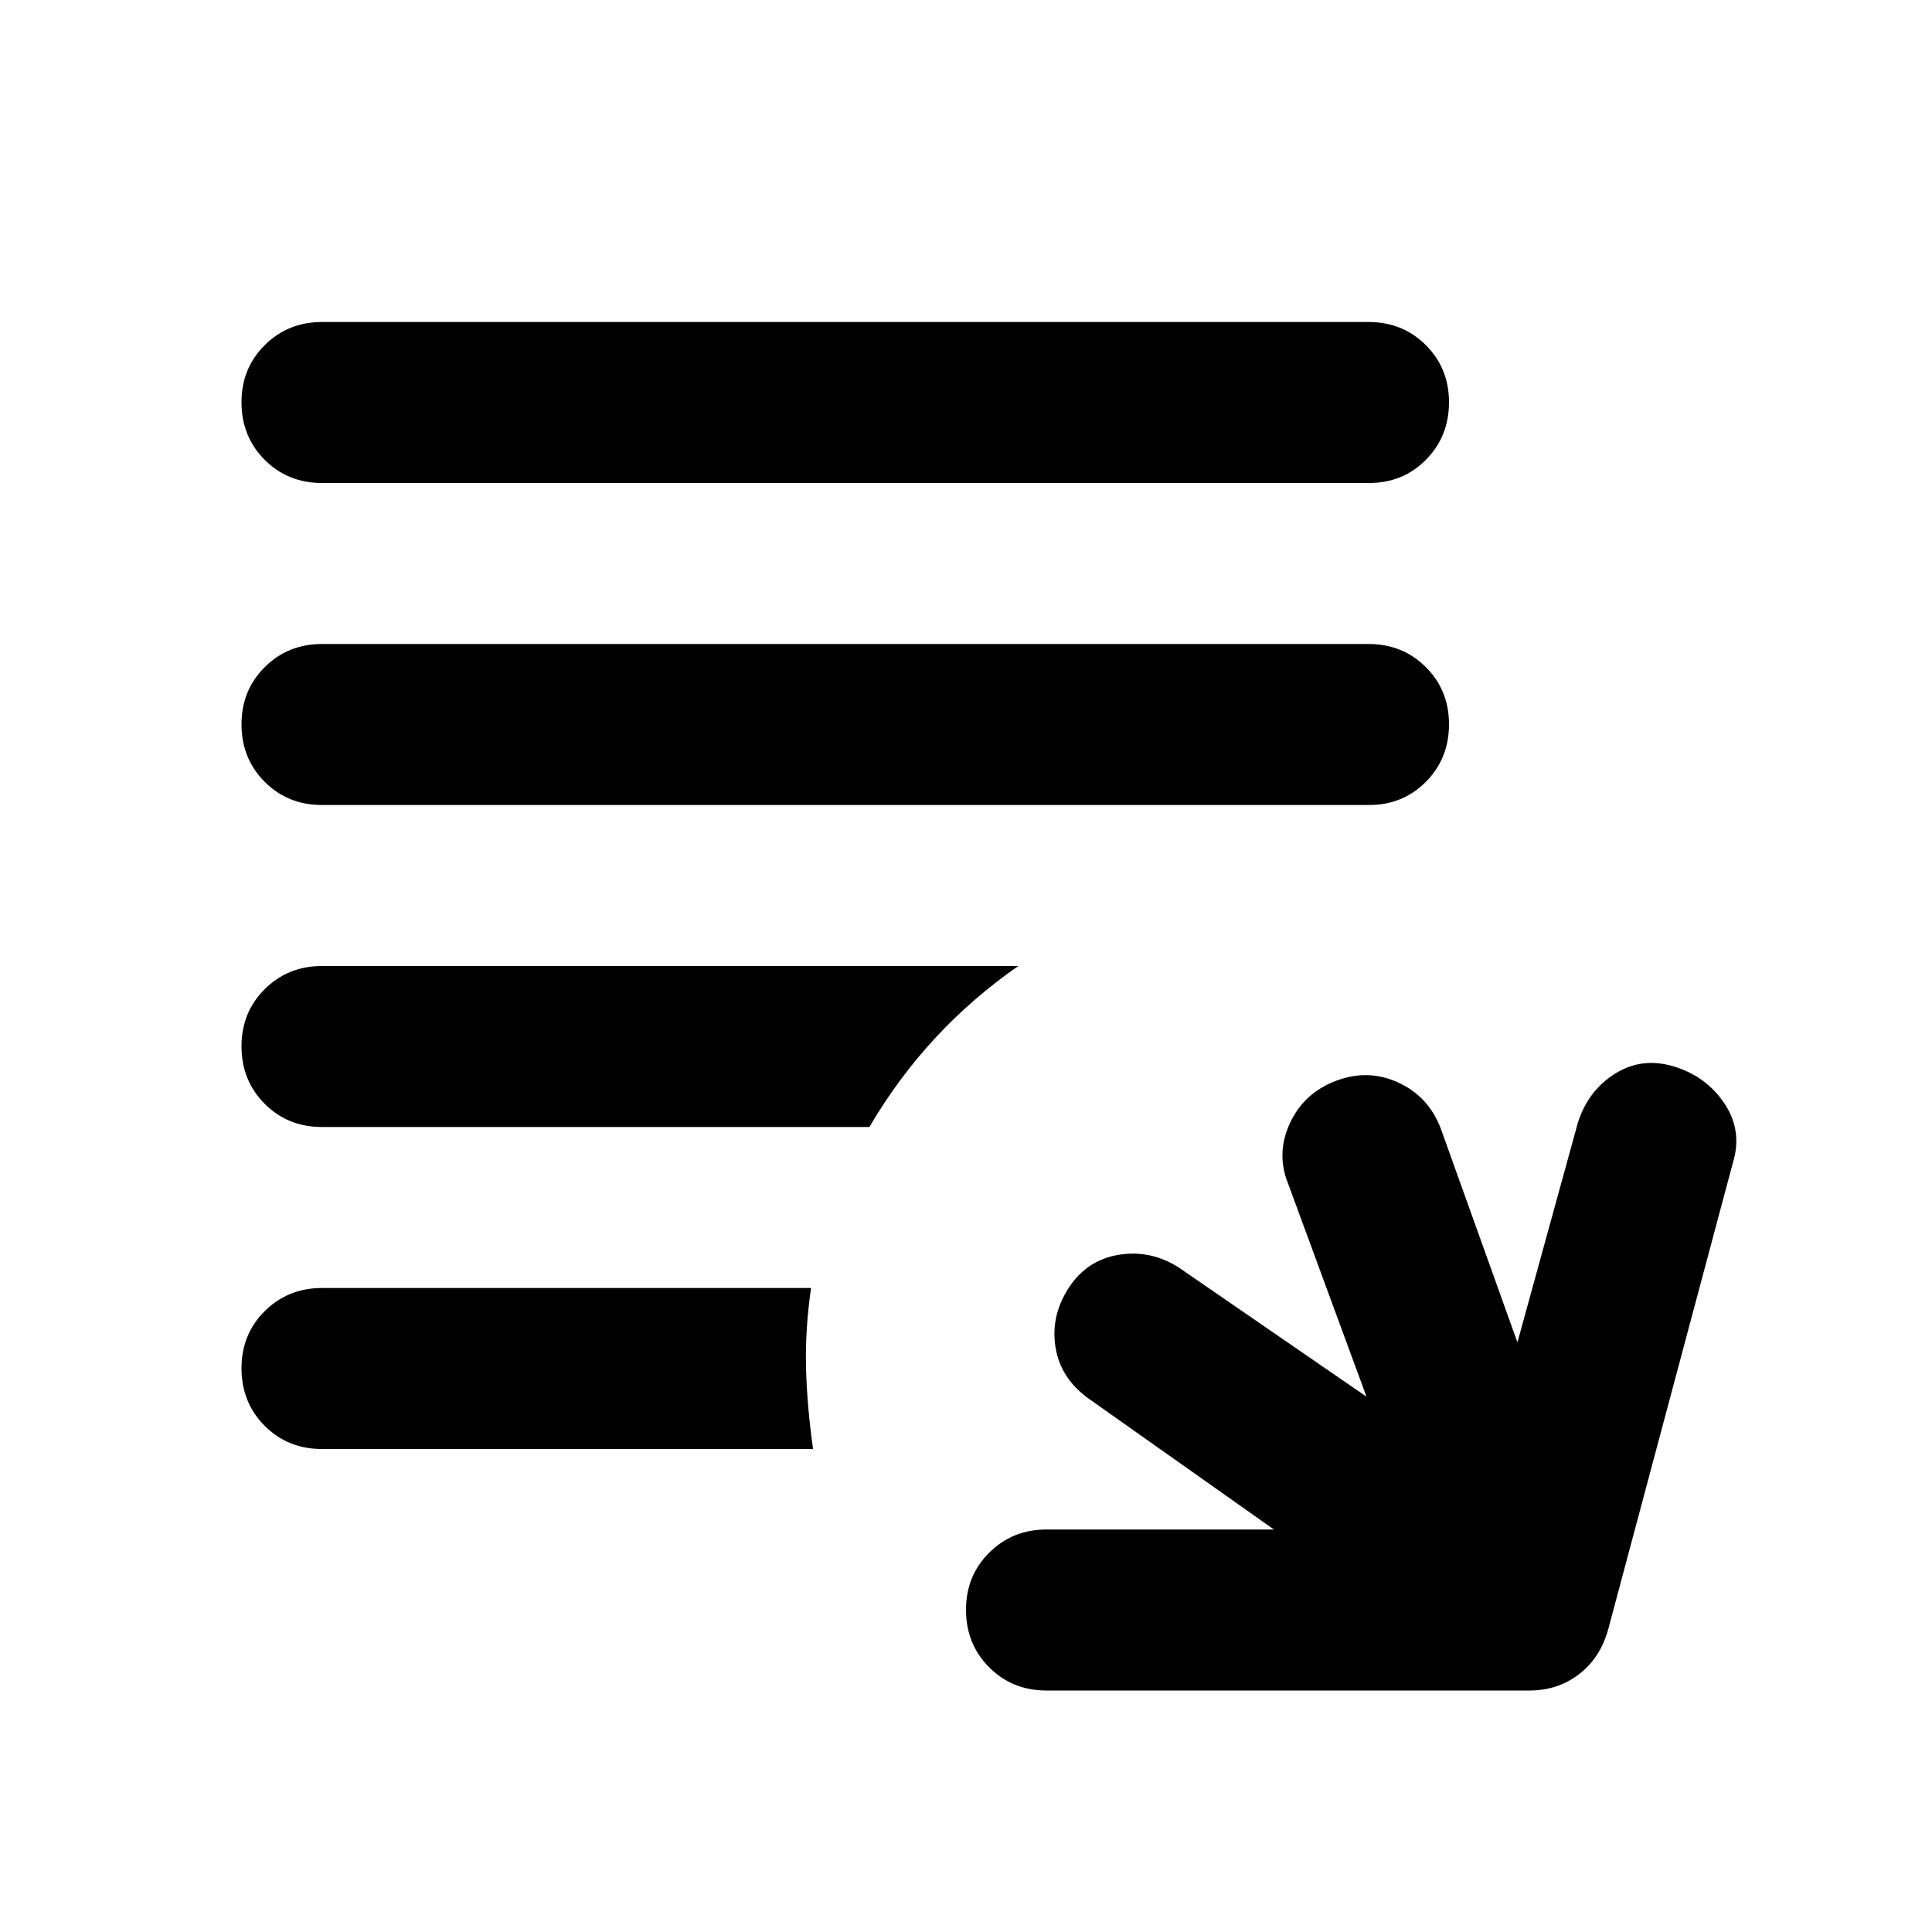
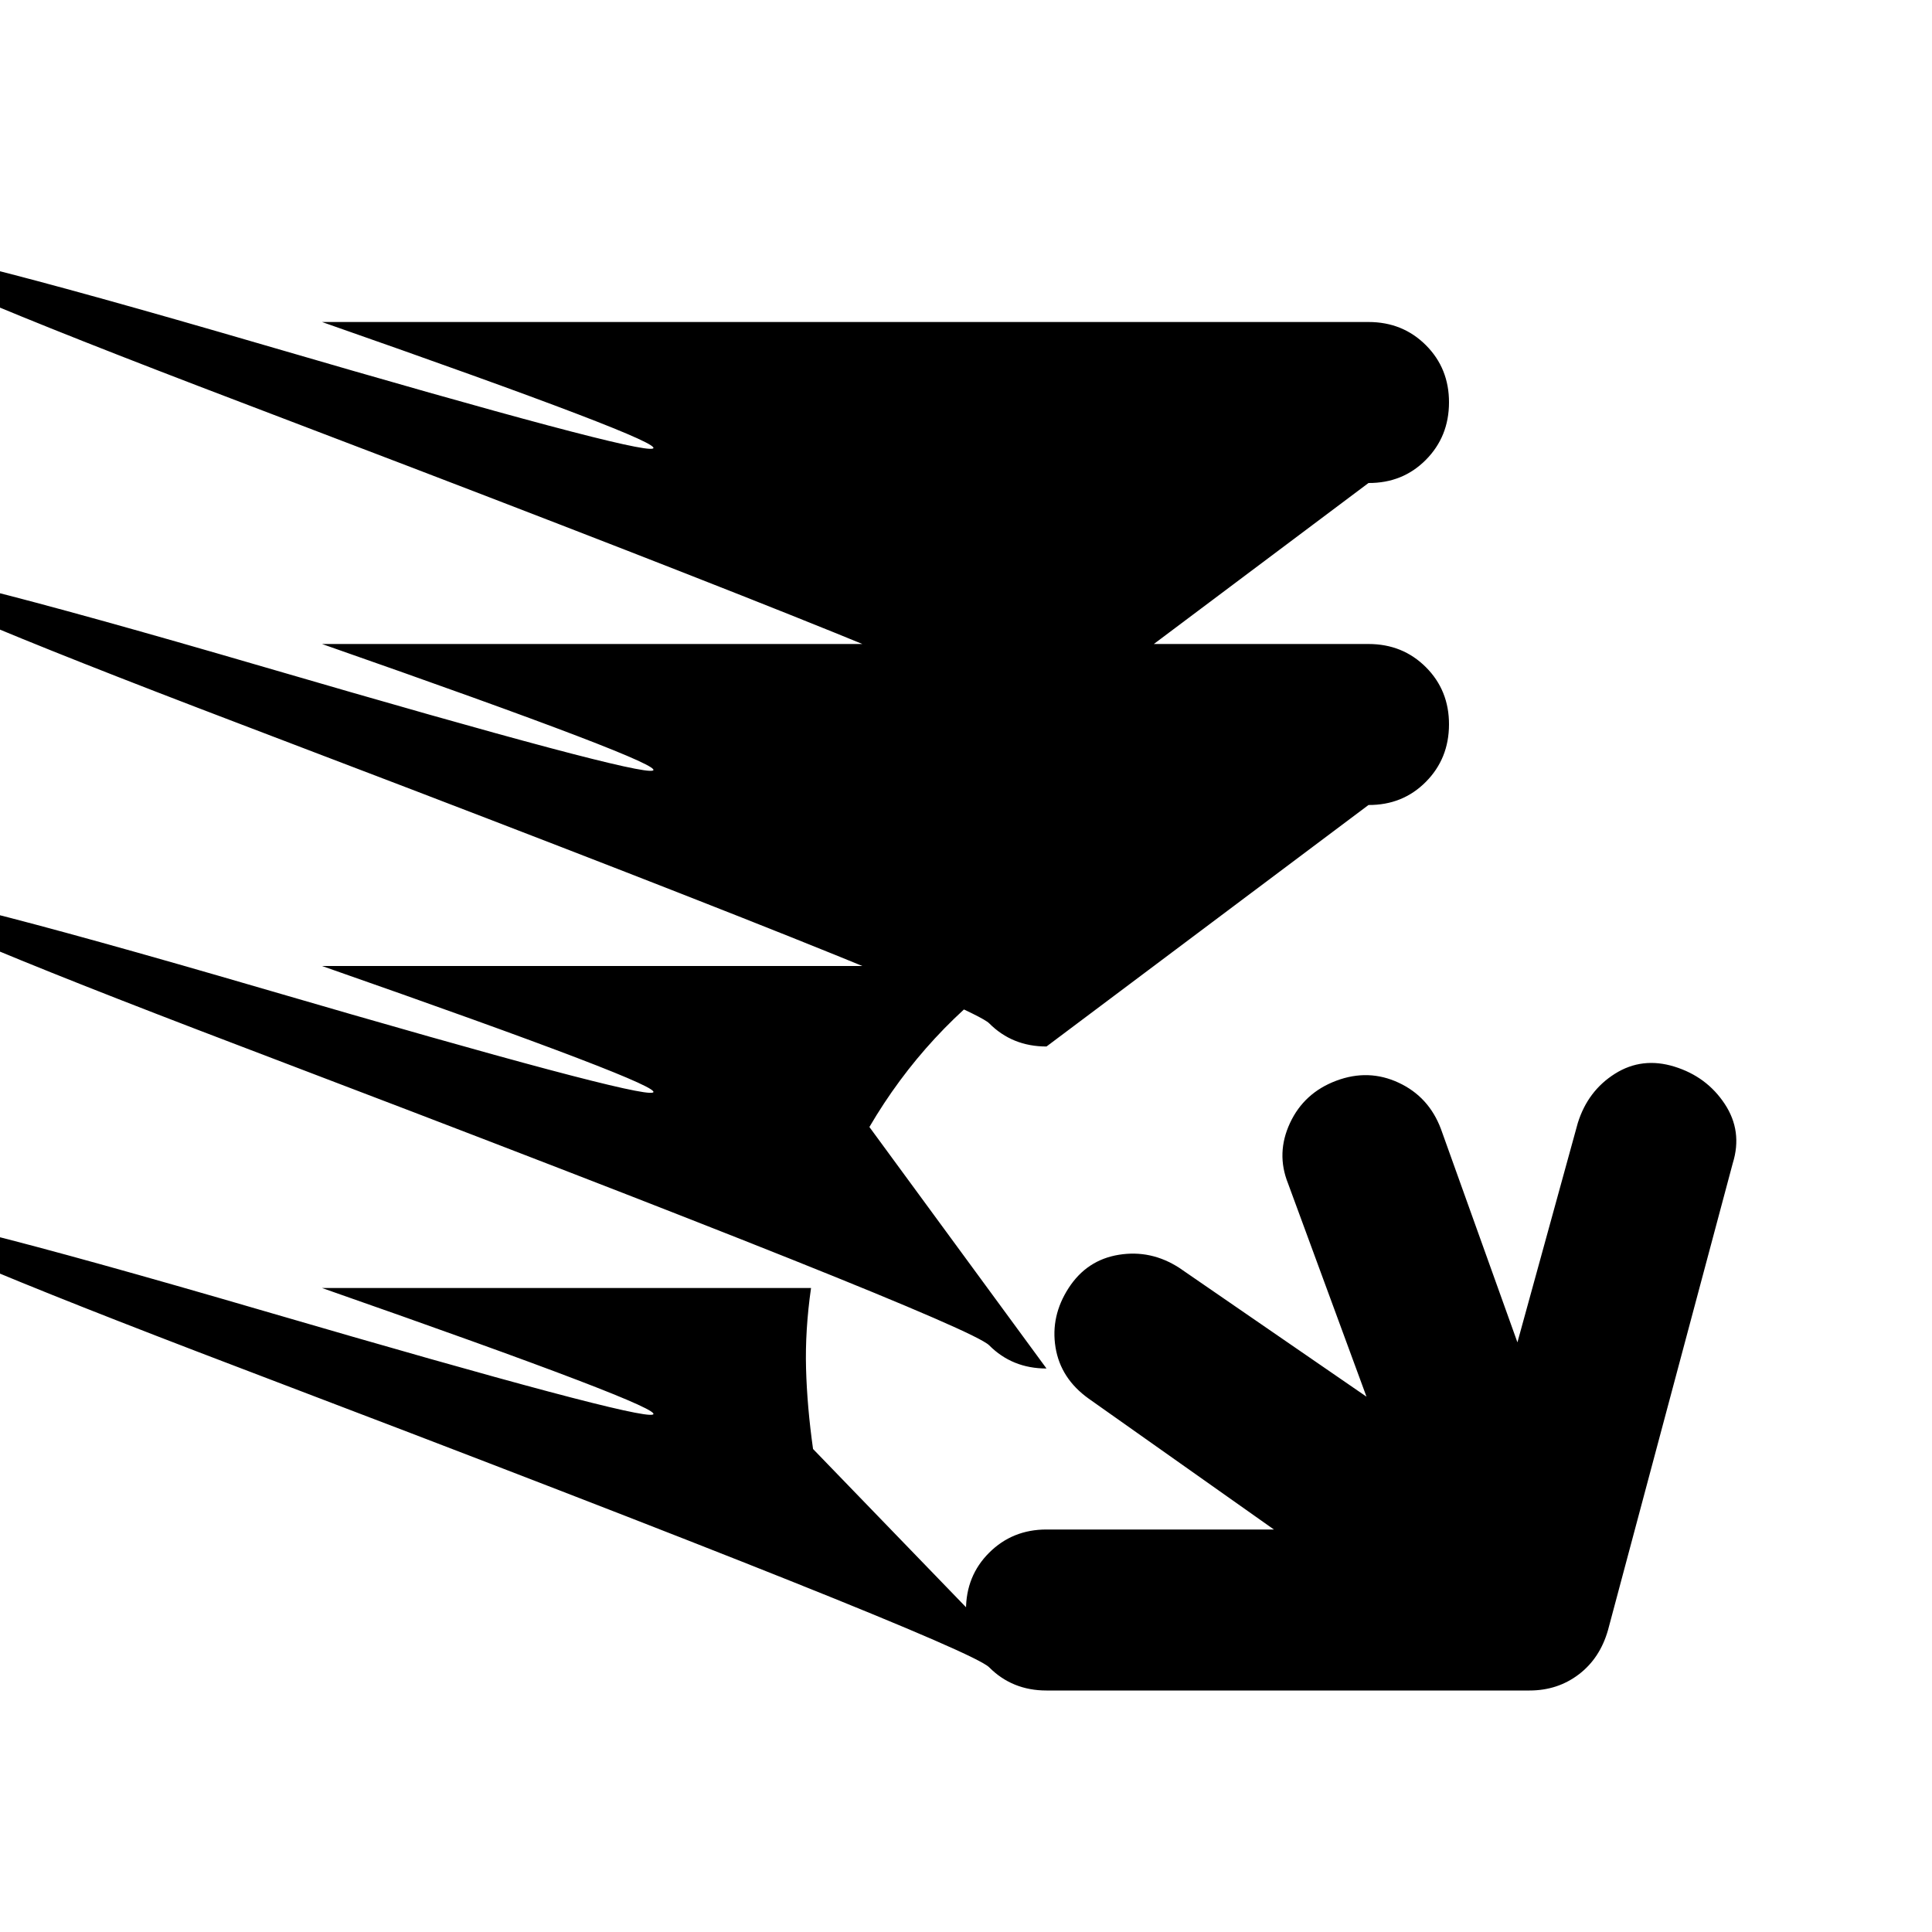
<svg xmlns="http://www.w3.org/2000/svg" width="800" height="800" viewBox="0 0 24 24">
-   <path fill="currentColor" d="M13 21q-.425 0-.712-.288T12 20t.288-.712T13 19h2.825l-2.3-1.625q-.35-.25-.413-.638t.163-.737t.625-.413t.75.163l2.325 1.6L16 14.7q-.15-.375.025-.75t.575-.525t.775.025t.525.575l.95 2.65l.75-2.725q.125-.4.462-.612t.738-.088t.625.463t.1.737l-1.55 5.8q-.1.35-.363.55T19 21zm-9-3q-.425 0-.712-.288T3 17t.288-.712T4 16h6.075q-.075.525-.062 1t.087 1zm0-4q-.425 0-.712-.288T3 13t.288-.712T4 12h8.65q-.575.4-1.037.9T10.8 14zm0-4q-.425 0-.712-.288T3 9t.288-.712T4 8h13q.425 0 .713.288T18 9t-.288.713T17 10zm0-4q-.425 0-.712-.288T3 5t.288-.712T4 4h13q.425 0 .713.288T18 5t-.288.713T17 6z" />
+   <path fill="currentColor" d="M13 21q-.425 0-.712-.288T12 20t.288-.712T13 19h2.825l-2.3-1.625q-.35-.25-.413-.638t.163-.737t.625-.413t.75.163l2.325 1.6L16 14.7q-.15-.375.025-.75t.575-.525t.775.025t.525.575l.95 2.65l.75-2.725q.125-.4.462-.612t.738-.088t.625.463t.1.737l-1.55 5.8q-.1.35-.363.55T19 21zq-.425 0-.712-.288T3 17t.288-.712T4 16h6.075q-.075.525-.062 1t.087 1zm0-4q-.425 0-.712-.288T3 13t.288-.712T4 12h8.65q-.575.4-1.037.9T10.8 14zm0-4q-.425 0-.712-.288T3 9t.288-.712T4 8h13q.425 0 .713.288T18 9t-.288.713T17 10zm0-4q-.425 0-.712-.288T3 5t.288-.712T4 4h13q.425 0 .713.288T18 5t-.288.713T17 6z" />
</svg>